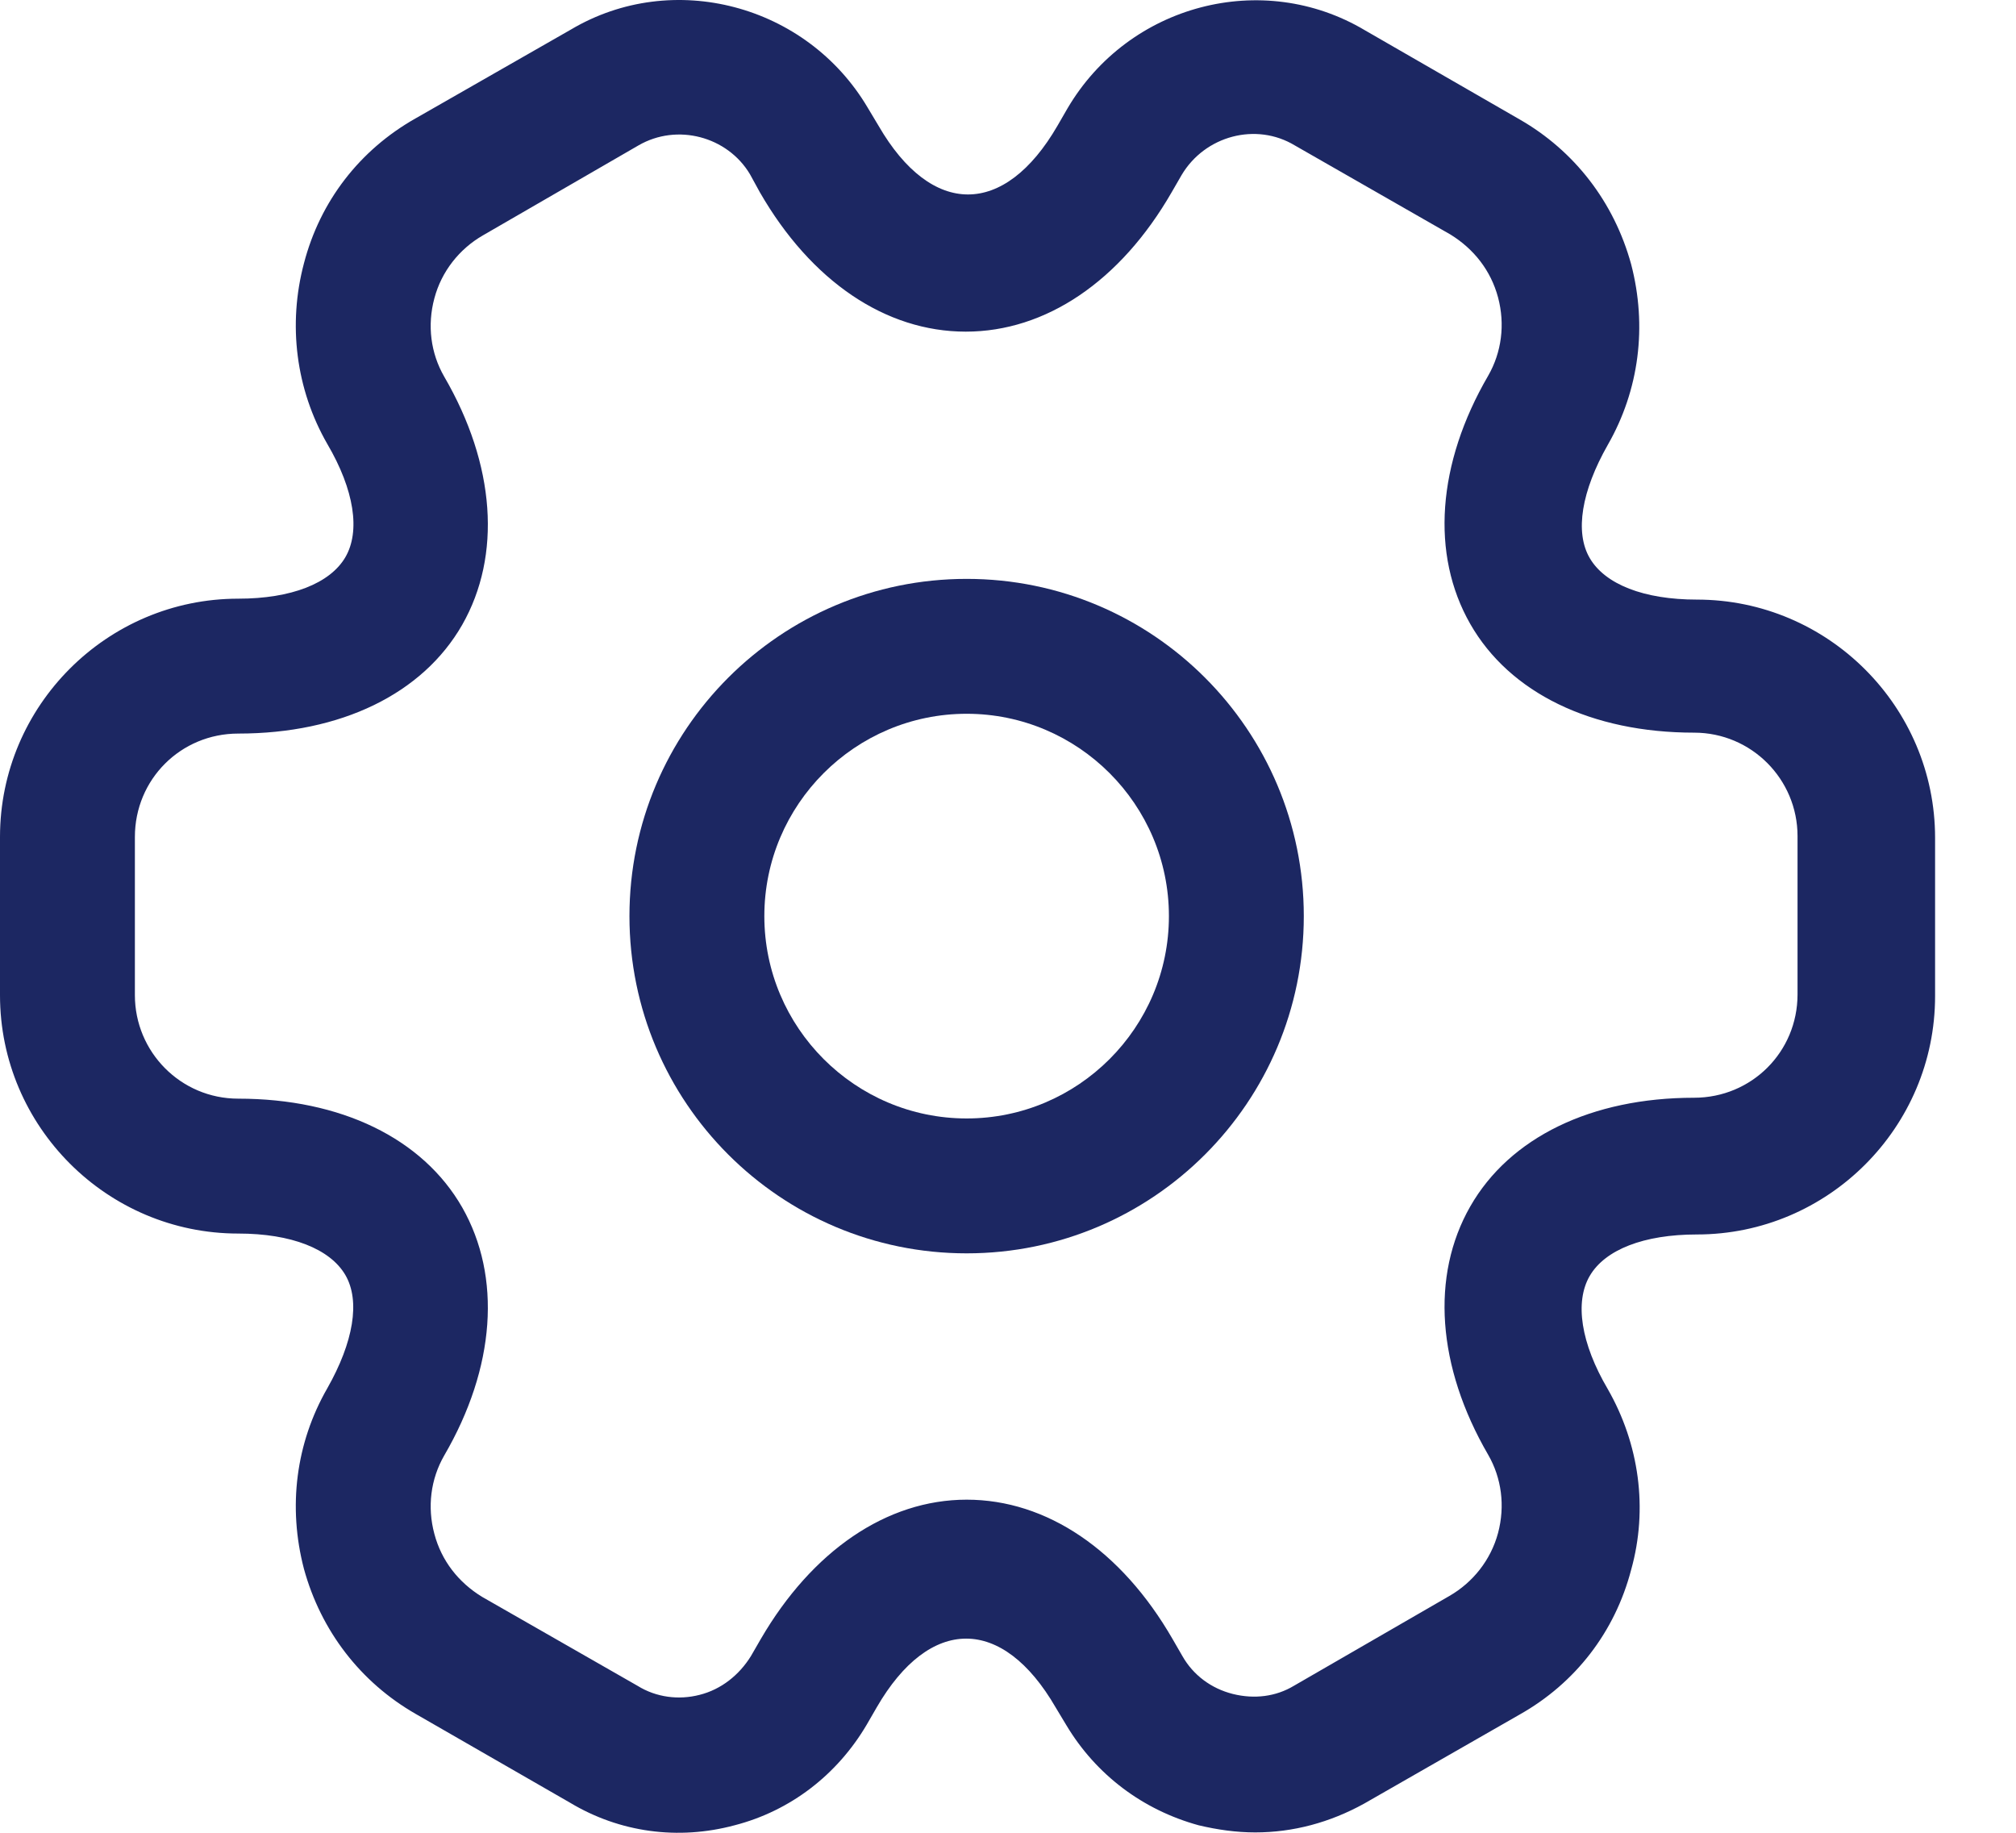
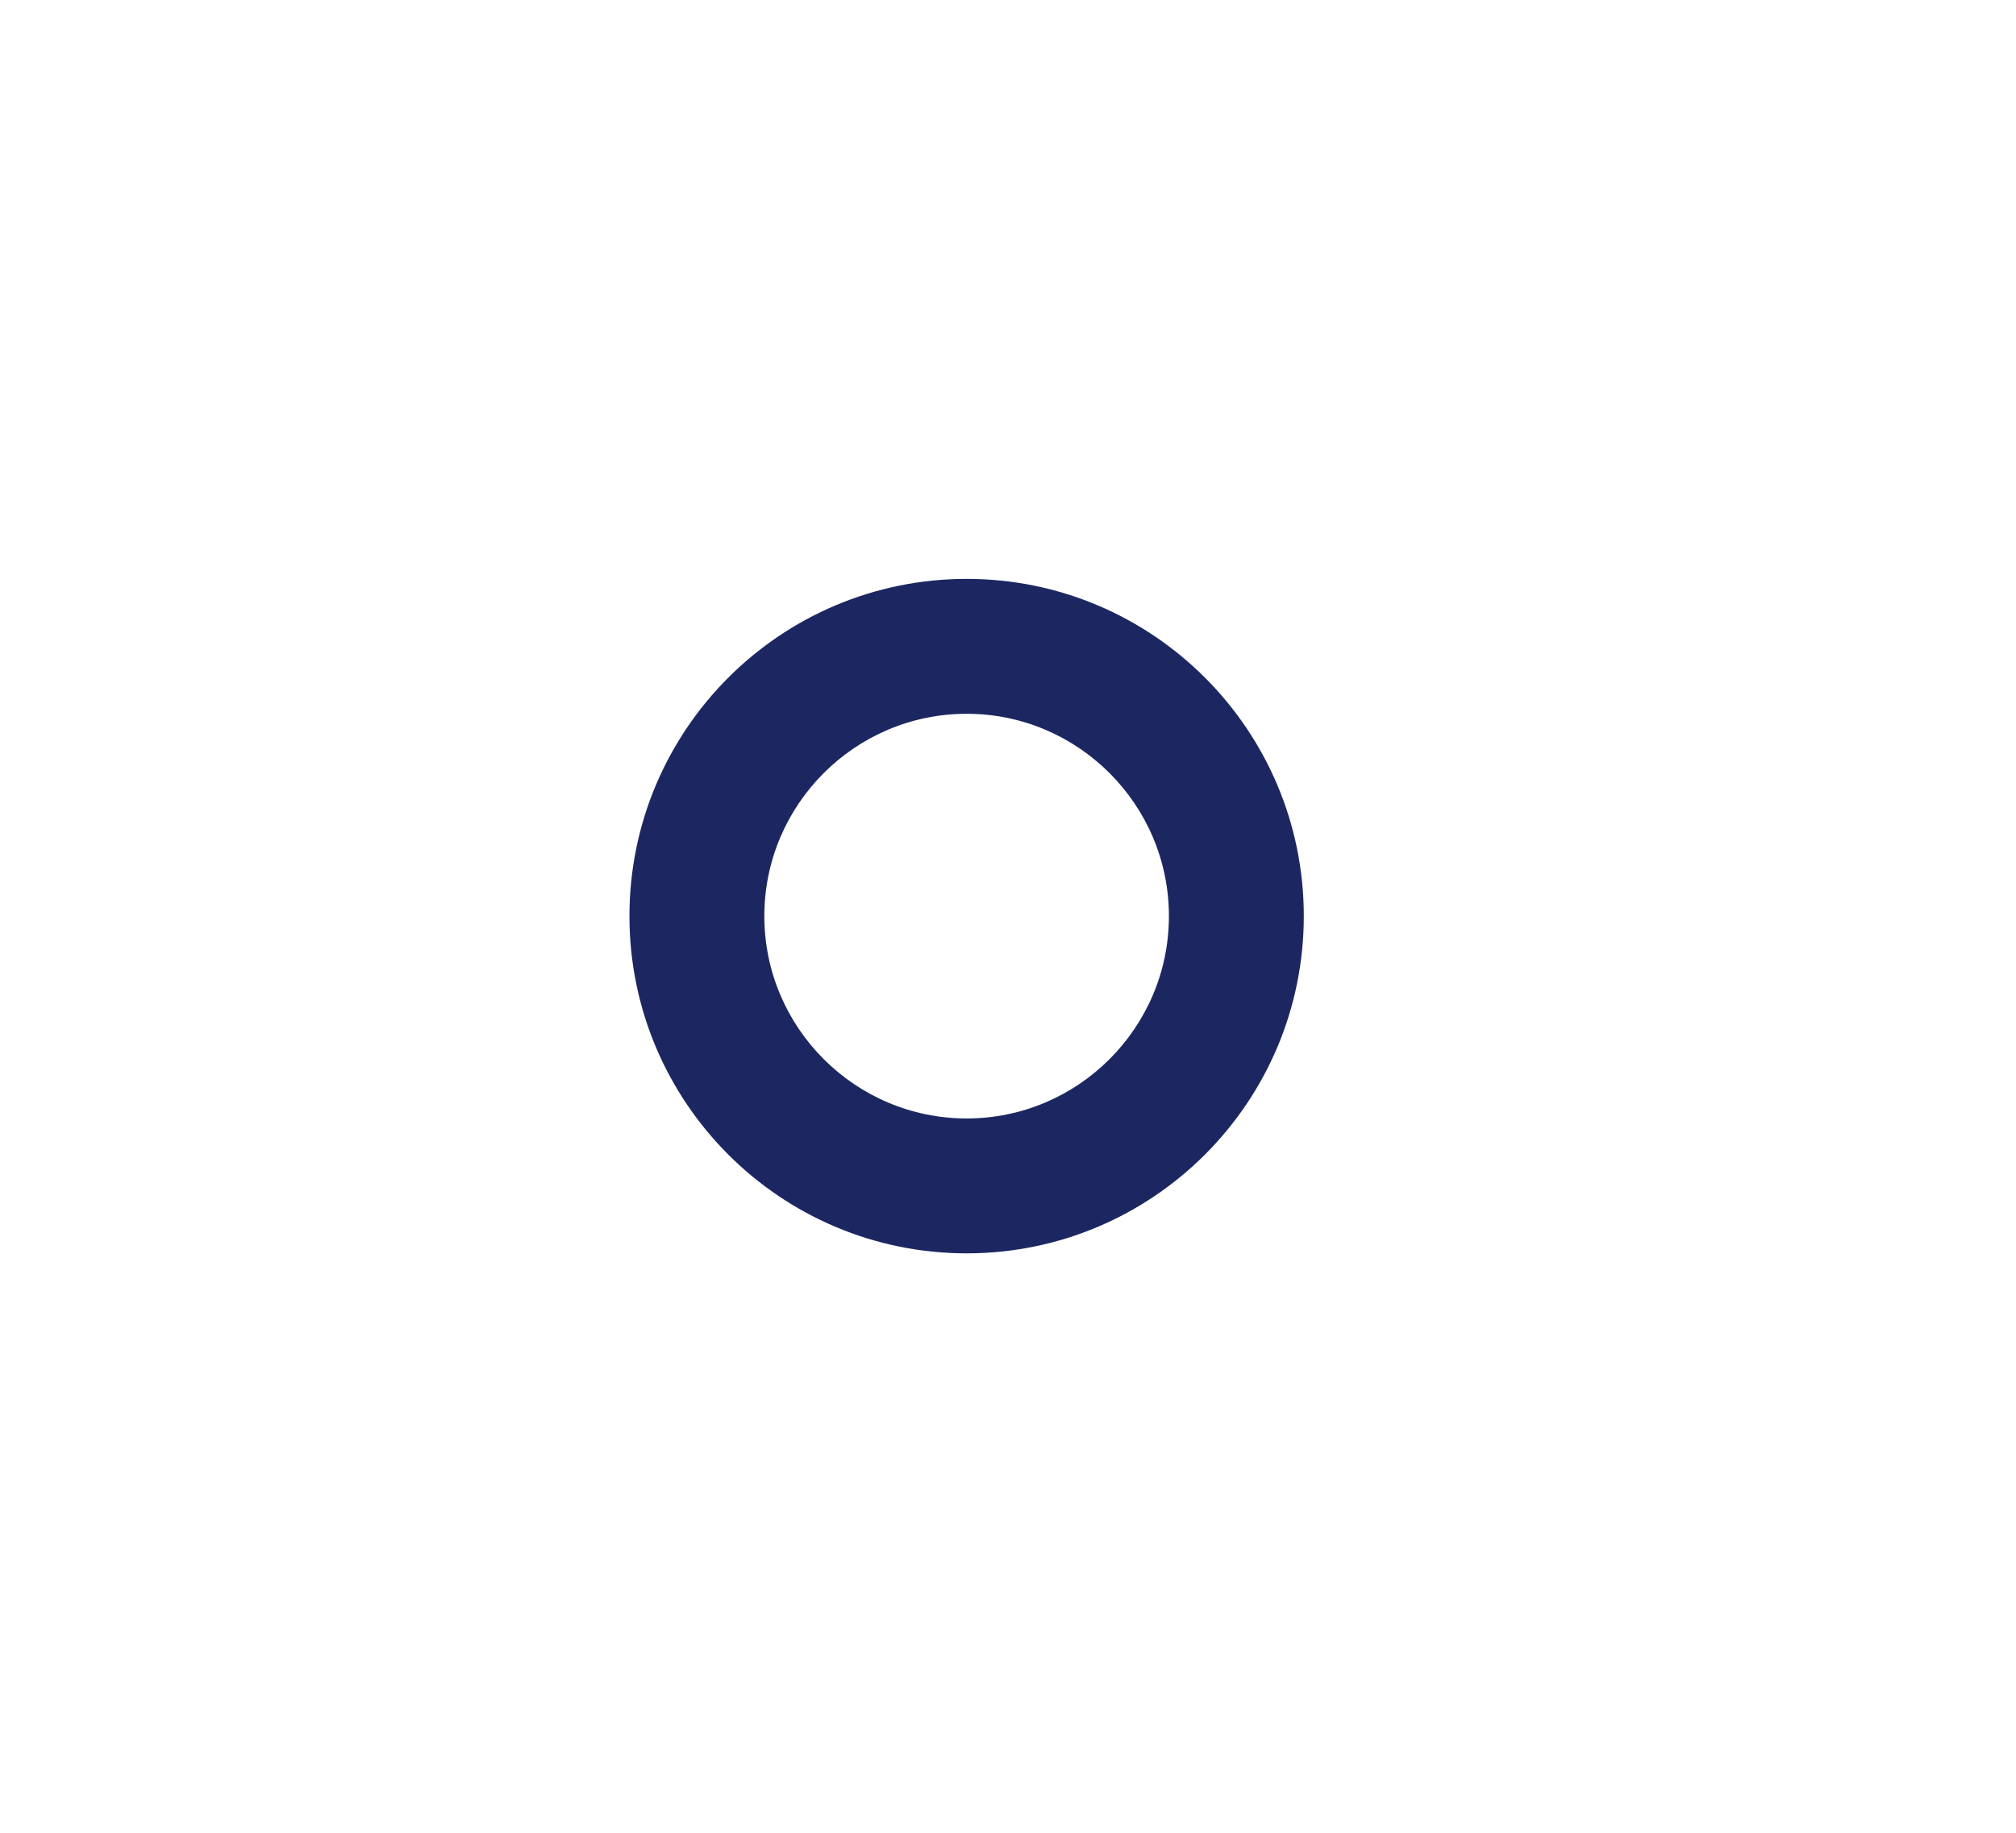
<svg xmlns="http://www.w3.org/2000/svg" width="22" height="20" viewBox="0 0 22 20" fill="none">
  <path d="M10.549 13.677C8.517 13.677 6.869 12.028 6.869 9.997C6.869 7.966 8.517 6.317 10.549 6.317C12.58 6.317 14.228 7.966 14.228 9.997C14.228 12.028 12.58 13.677 10.549 13.677ZM10.549 7.789C9.332 7.789 8.341 8.78 8.341 9.997C8.341 11.214 9.332 12.205 10.549 12.205C11.765 12.205 12.756 11.214 12.756 9.997C12.756 8.78 11.765 7.789 10.549 7.789Z" fill="#1C2762" />
-   <path d="M13.698 19.996C13.492 19.996 13.286 19.967 13.08 19.918C12.472 19.751 11.962 19.368 11.638 18.828L11.52 18.632C10.941 17.631 10.146 17.631 9.567 18.632L9.459 18.819C9.136 19.368 8.625 19.761 8.017 19.918C7.399 20.084 6.761 19.996 6.221 19.672L4.533 18.701C3.935 18.357 3.503 17.798 3.317 17.121C3.14 16.444 3.228 15.747 3.572 15.149C3.856 14.648 3.935 14.197 3.768 13.912C3.601 13.628 3.179 13.461 2.6 13.461C1.168 13.461 0 12.293 0 10.86V9.133C0 7.701 1.168 6.533 2.6 6.533C3.179 6.533 3.601 6.366 3.768 6.082C3.935 5.797 3.866 5.346 3.572 4.845C3.228 4.247 3.14 3.54 3.317 2.873C3.493 2.196 3.925 1.637 4.533 1.293L6.231 0.322C7.34 -0.336 8.802 0.047 9.469 1.175L9.587 1.372C10.166 2.372 10.961 2.372 11.54 1.372L11.648 1.185C12.315 0.047 13.777 -0.336 14.896 0.331L16.583 1.303C17.182 1.646 17.614 2.206 17.8 2.883C17.977 3.56 17.888 4.257 17.545 4.855C17.26 5.356 17.182 5.807 17.349 6.091C17.516 6.376 17.938 6.543 18.517 6.543C19.949 6.543 21.117 7.711 21.117 9.143V10.87C21.117 12.303 19.949 13.471 18.517 13.471C17.938 13.471 17.516 13.637 17.349 13.922C17.182 14.207 17.251 14.658 17.545 15.158C17.888 15.757 17.987 16.463 17.8 17.131C17.623 17.808 17.192 18.367 16.583 18.71L14.886 19.682C14.513 19.888 14.111 19.996 13.698 19.996ZM10.549 16.365C11.422 16.365 12.236 16.915 12.796 17.886L12.904 18.073C13.021 18.279 13.218 18.426 13.453 18.485C13.689 18.544 13.924 18.514 14.12 18.396L15.818 17.415C16.073 17.268 16.269 17.023 16.348 16.728C16.426 16.434 16.387 16.13 16.24 15.875C15.681 14.913 15.612 13.922 16.044 13.166C16.475 12.411 17.368 11.979 18.487 11.979C19.115 11.979 19.616 11.479 19.616 10.851V9.124C19.616 8.505 19.115 7.995 18.487 7.995C17.368 7.995 16.475 7.563 16.044 6.808C15.612 6.052 15.681 5.061 16.24 4.1C16.387 3.844 16.426 3.54 16.348 3.246C16.269 2.951 16.083 2.716 15.828 2.559L14.13 1.587C13.708 1.332 13.149 1.48 12.894 1.911L12.786 2.098C12.227 3.069 11.412 3.619 10.539 3.619C9.665 3.619 8.851 3.069 8.292 2.098L8.184 1.901C7.938 1.489 7.389 1.342 6.967 1.587L5.269 2.569C5.014 2.716 4.818 2.961 4.74 3.256C4.661 3.55 4.7 3.854 4.847 4.109C5.407 5.071 5.475 6.062 5.044 6.818C4.612 7.573 3.719 8.005 2.6 8.005C1.972 8.005 1.472 8.505 1.472 9.133V10.86C1.472 11.479 1.972 11.989 2.6 11.989C3.719 11.989 4.612 12.421 5.044 13.176C5.475 13.932 5.407 14.923 4.847 15.884C4.7 16.14 4.661 16.444 4.74 16.738C4.818 17.033 5.004 17.268 5.26 17.425L6.957 18.396C7.163 18.524 7.409 18.553 7.634 18.495C7.87 18.436 8.066 18.279 8.194 18.073L8.302 17.886C8.861 16.925 9.675 16.365 10.549 16.365Z" fill="#1C2762" />
</svg>